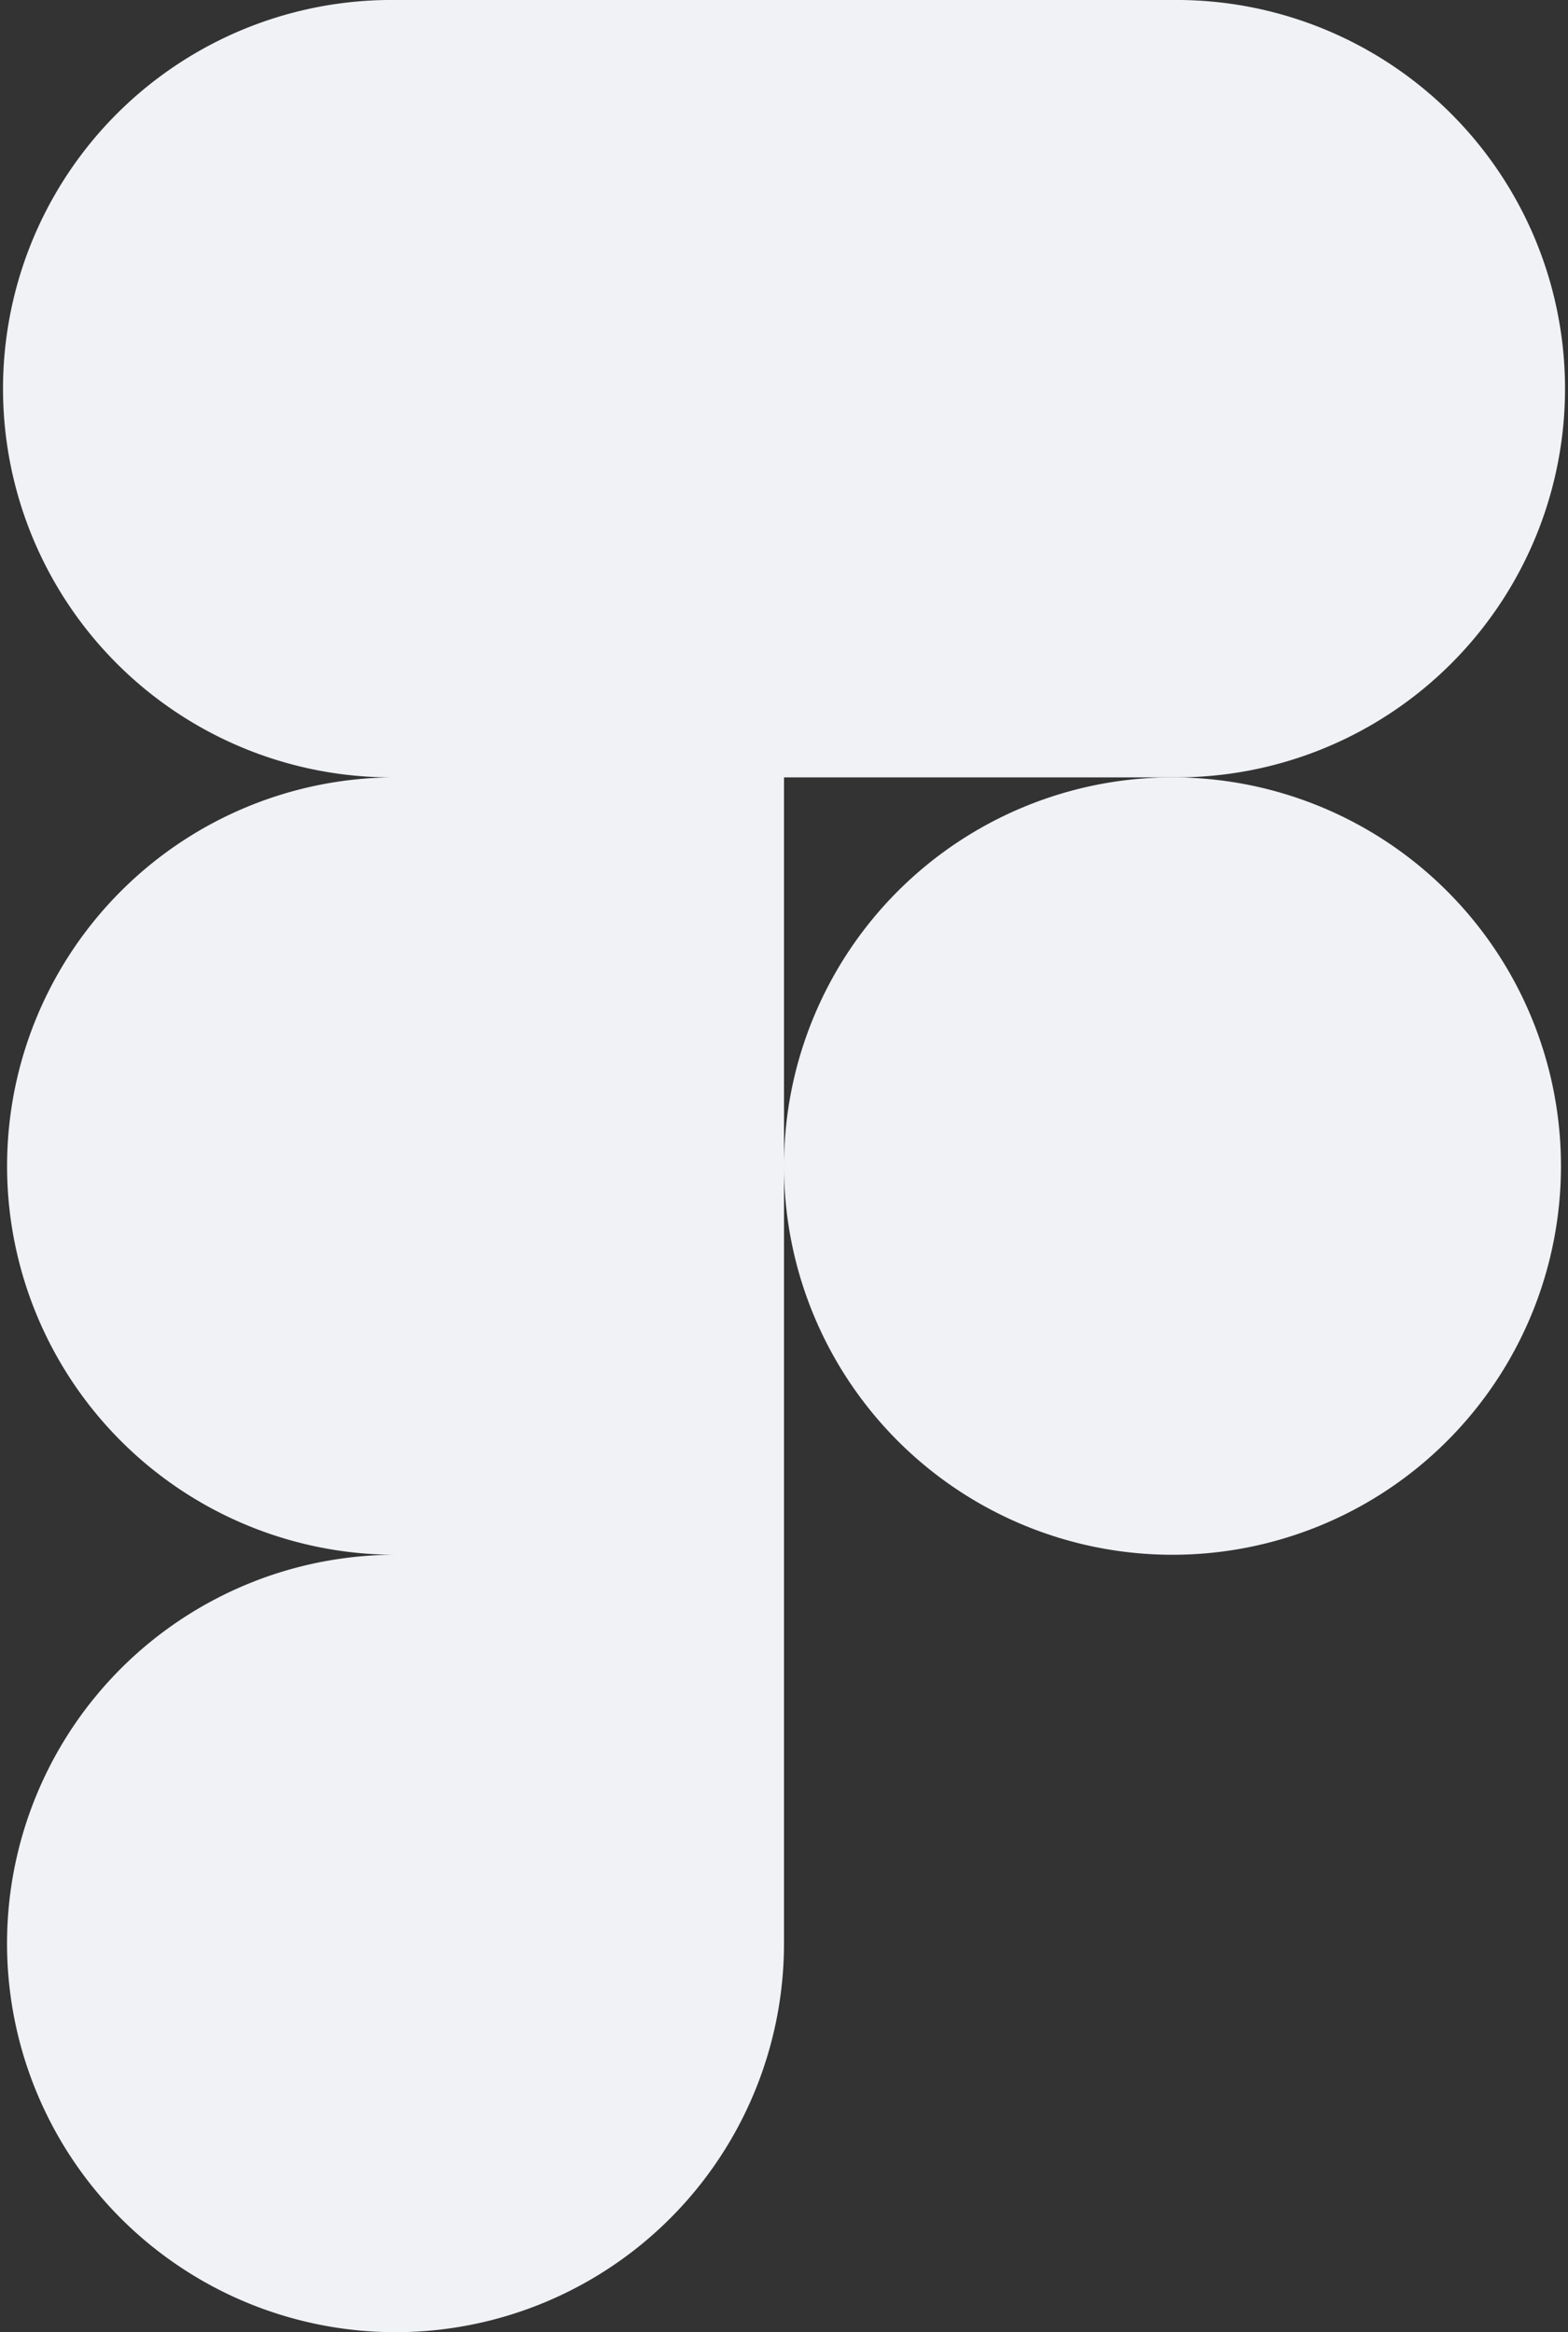
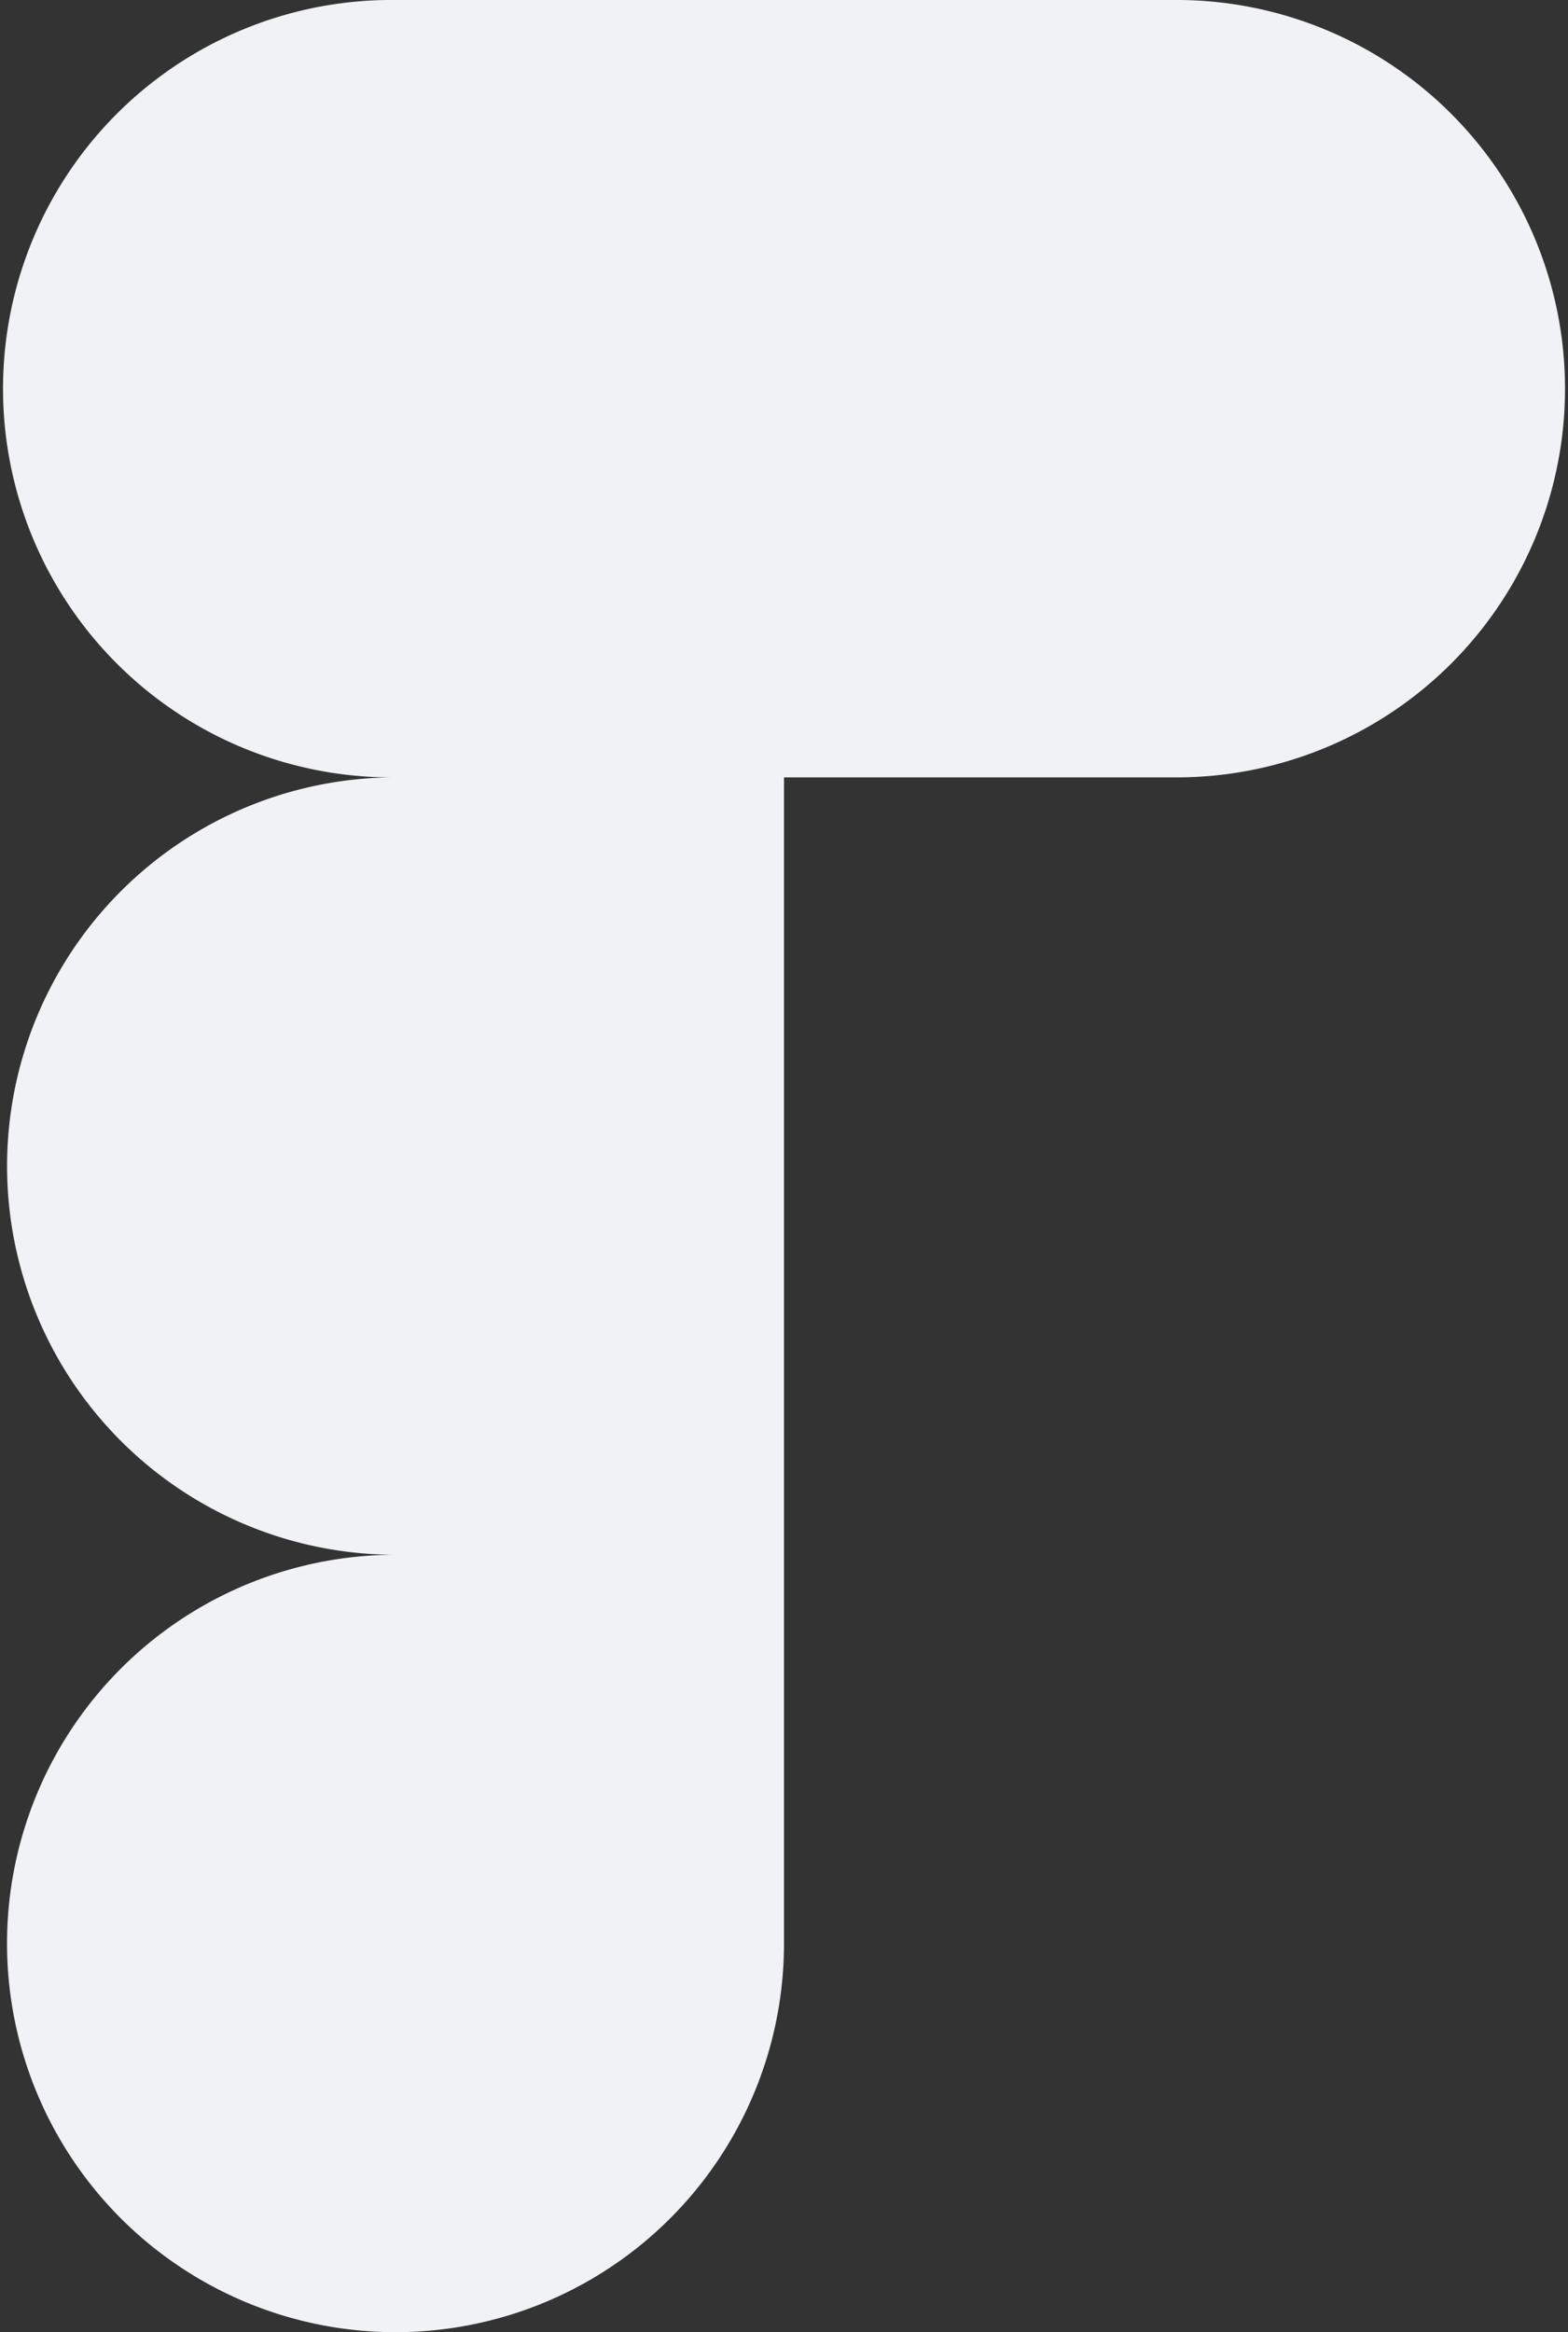
<svg xmlns="http://www.w3.org/2000/svg" width="37" height="55" fill="none" viewBox="0 0 37 55">
  <rect x="0" y="0" width="37" height="55" fill="#333333" stroke="none" />
  <path fill="#F0F2F5" d="M27.667 18.333a9.167 9.167 0 1 0 0-18.333H9.334a9.167 9.167 0 1 0 0 18.333 9.167 9.167 0 0 0 0 18.334 9.167 9.167 0 1 0 9.166 9.166v-27.5h9.167Z" />
-   <path fill="#F0F2F5" d="M27.667 36.667a9.167 9.167 0 1 0 0-18.334 9.167 9.167 0 1 0 0 18.334Z" />
</svg>